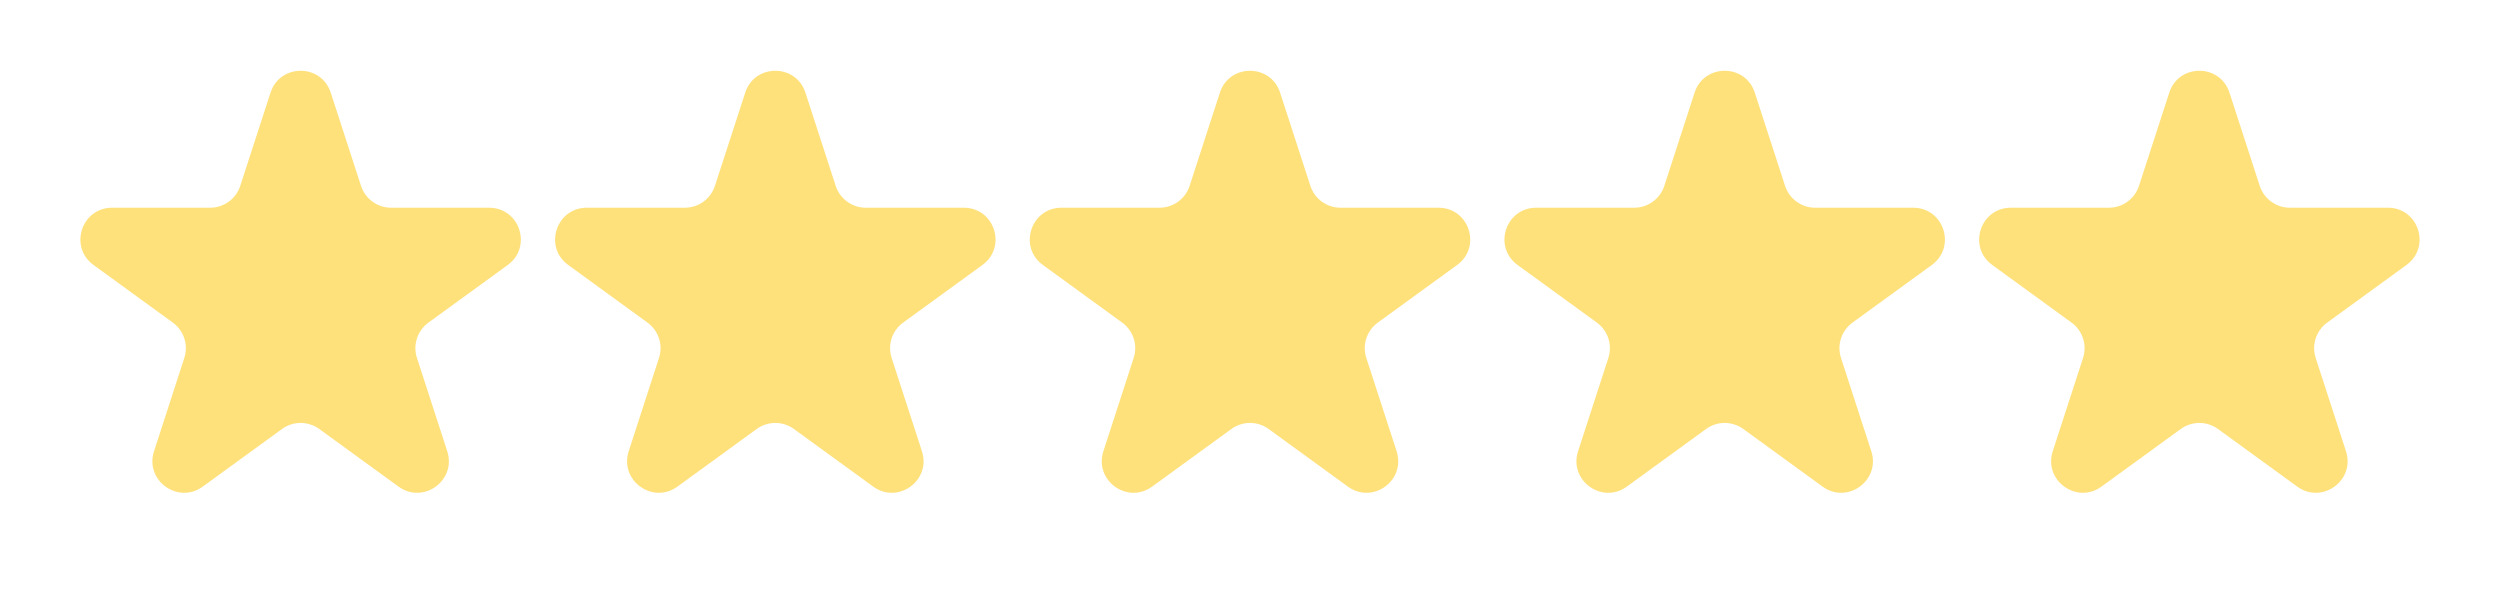
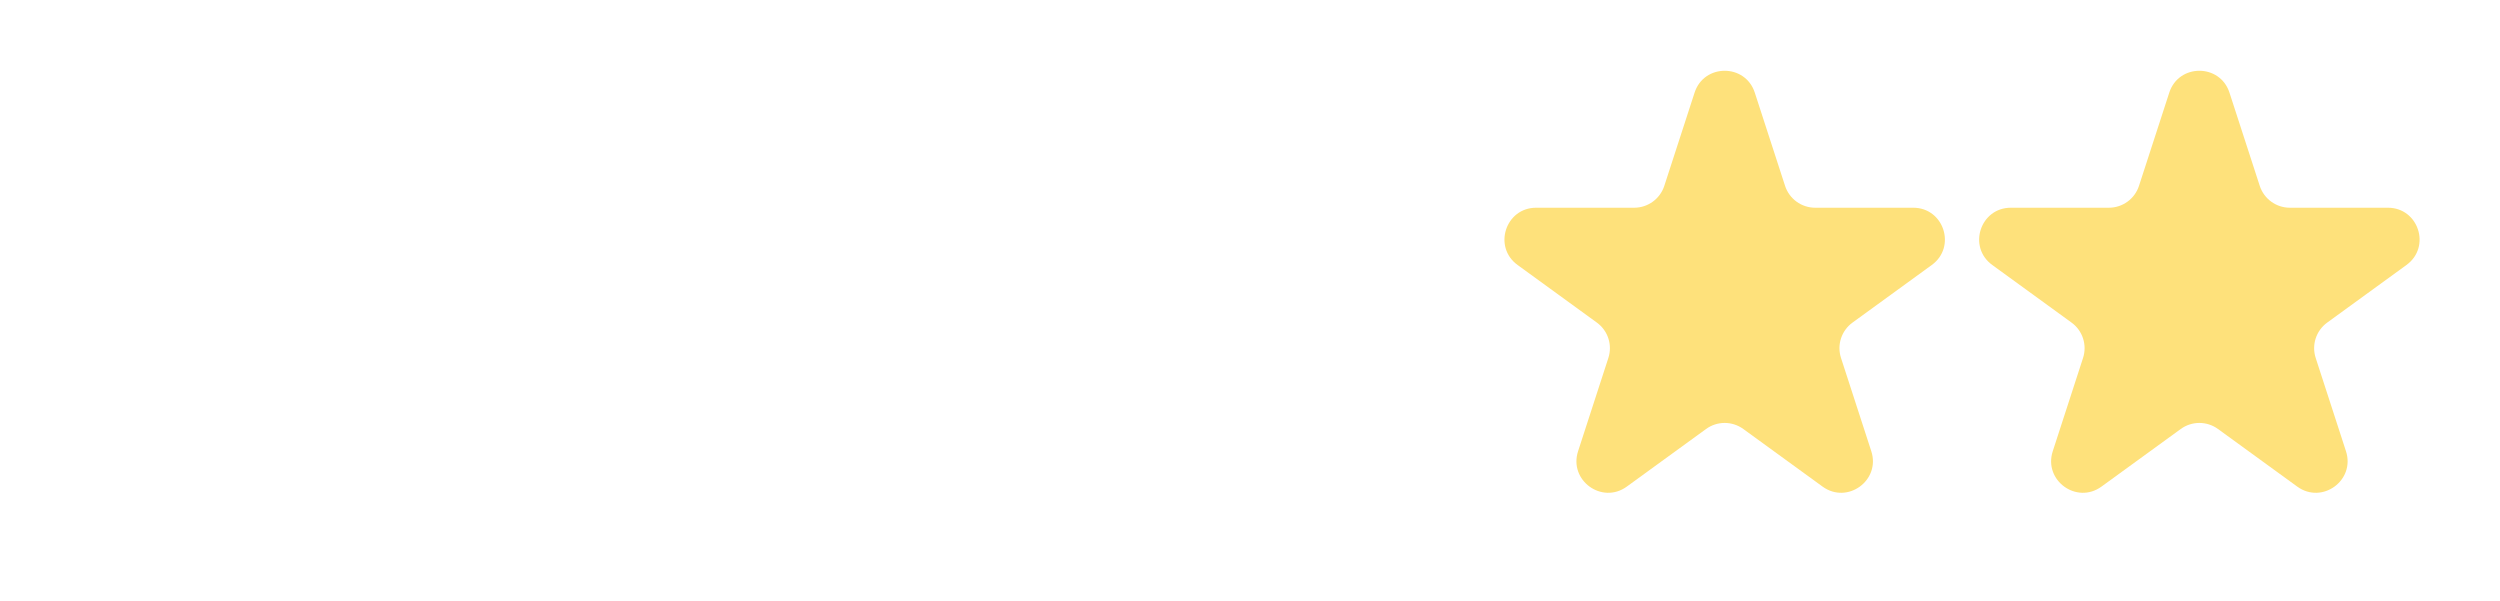
<svg xmlns="http://www.w3.org/2000/svg" width="79" height="19" viewBox="0 0 79 19" fill="none">
-   <path d="M8.549 2.927C8.848 2.006 10.152 2.006 10.451 2.927L11.408 5.873C11.542 6.285 11.926 6.564 12.359 6.564H15.457C16.426 6.564 16.829 7.804 16.045 8.373L13.539 10.194C13.188 10.449 13.042 10.9 13.176 11.312L14.133 14.259C14.432 15.18 13.378 15.946 12.594 15.377L10.088 13.556C9.737 13.301 9.263 13.301 8.912 13.556L6.406 15.377C5.622 15.946 4.568 15.18 4.867 14.259L5.824 11.312C5.958 10.9 5.812 10.449 5.461 10.194L2.955 8.373C2.171 7.804 2.574 6.564 3.543 6.564H6.641C7.074 6.564 7.458 6.285 7.592 5.873L8.549 2.927Z" fill="#FEE17B" />
-   <path d="M23.549 2.927C23.848 2.006 25.152 2.006 25.451 2.927L26.408 5.873C26.542 6.285 26.926 6.564 27.359 6.564H30.457C31.426 6.564 31.829 7.804 31.045 8.373L28.539 10.194C28.188 10.449 28.042 10.9 28.176 11.312L29.133 14.259C29.432 15.18 28.378 15.946 27.594 15.377L25.088 13.556C24.737 13.301 24.263 13.301 23.912 13.556L21.406 15.377C20.622 15.946 19.568 15.18 19.867 14.259L20.824 11.312C20.958 10.9 20.812 10.449 20.461 10.194L17.955 8.373C17.171 7.804 17.574 6.564 18.543 6.564H21.641C22.074 6.564 22.458 6.285 22.592 5.873L23.549 2.927Z" fill="#FEE17B" />
-   <path d="M38.549 2.927C38.848 2.006 40.152 2.006 40.451 2.927L41.408 5.873C41.542 6.285 41.926 6.564 42.359 6.564H45.457C46.426 6.564 46.829 7.804 46.045 8.373L43.539 10.194C43.188 10.449 43.042 10.9 43.176 11.312L44.133 14.259C44.432 15.18 43.378 15.946 42.594 15.377L40.088 13.556C39.737 13.301 39.263 13.301 38.912 13.556L36.406 15.377C35.622 15.946 34.568 15.18 34.867 14.259L35.824 11.312C35.958 10.9 35.812 10.449 35.461 10.194L32.955 8.373C32.171 7.804 32.574 6.564 33.543 6.564H36.641C37.074 6.564 37.458 6.285 37.592 5.873L38.549 2.927Z" fill="#FEE17B" />
  <path d="M53.549 2.927C53.848 2.006 55.152 2.006 55.451 2.927L56.408 5.873C56.542 6.285 56.926 6.564 57.359 6.564H60.457C61.426 6.564 61.829 7.804 61.045 8.373L58.539 10.194C58.188 10.449 58.042 10.9 58.176 11.312L59.133 14.259C59.432 15.18 58.378 15.946 57.594 15.377L55.088 13.556C54.737 13.301 54.263 13.301 53.912 13.556L51.406 15.377C50.622 15.946 49.568 15.18 49.867 14.259L50.824 11.312C50.958 10.9 50.812 10.449 50.461 10.194L47.955 8.373C47.171 7.804 47.574 6.564 48.543 6.564H51.641C52.074 6.564 52.458 6.285 52.592 5.873L53.549 2.927Z" fill="#FEE17B" />
  <path d="M68.549 2.927C68.848 2.006 70.152 2.006 70.451 2.927L71.408 5.873C71.542 6.285 71.926 6.564 72.359 6.564H75.457C76.426 6.564 76.829 7.804 76.045 8.373L73.539 10.194C73.188 10.449 73.042 10.9 73.176 11.312L74.133 14.259C74.432 15.18 73.378 15.946 72.594 15.377L70.088 13.556C69.737 13.301 69.263 13.301 68.912 13.556L66.406 15.377C65.622 15.946 64.568 15.18 64.867 14.259L65.824 11.312C65.958 10.9 65.812 10.449 65.461 10.194L62.955 8.373C62.171 7.804 62.574 6.564 63.543 6.564H66.641C67.074 6.564 67.458 6.285 67.592 5.873L68.549 2.927Z" fill="#FEE17B" />
</svg>